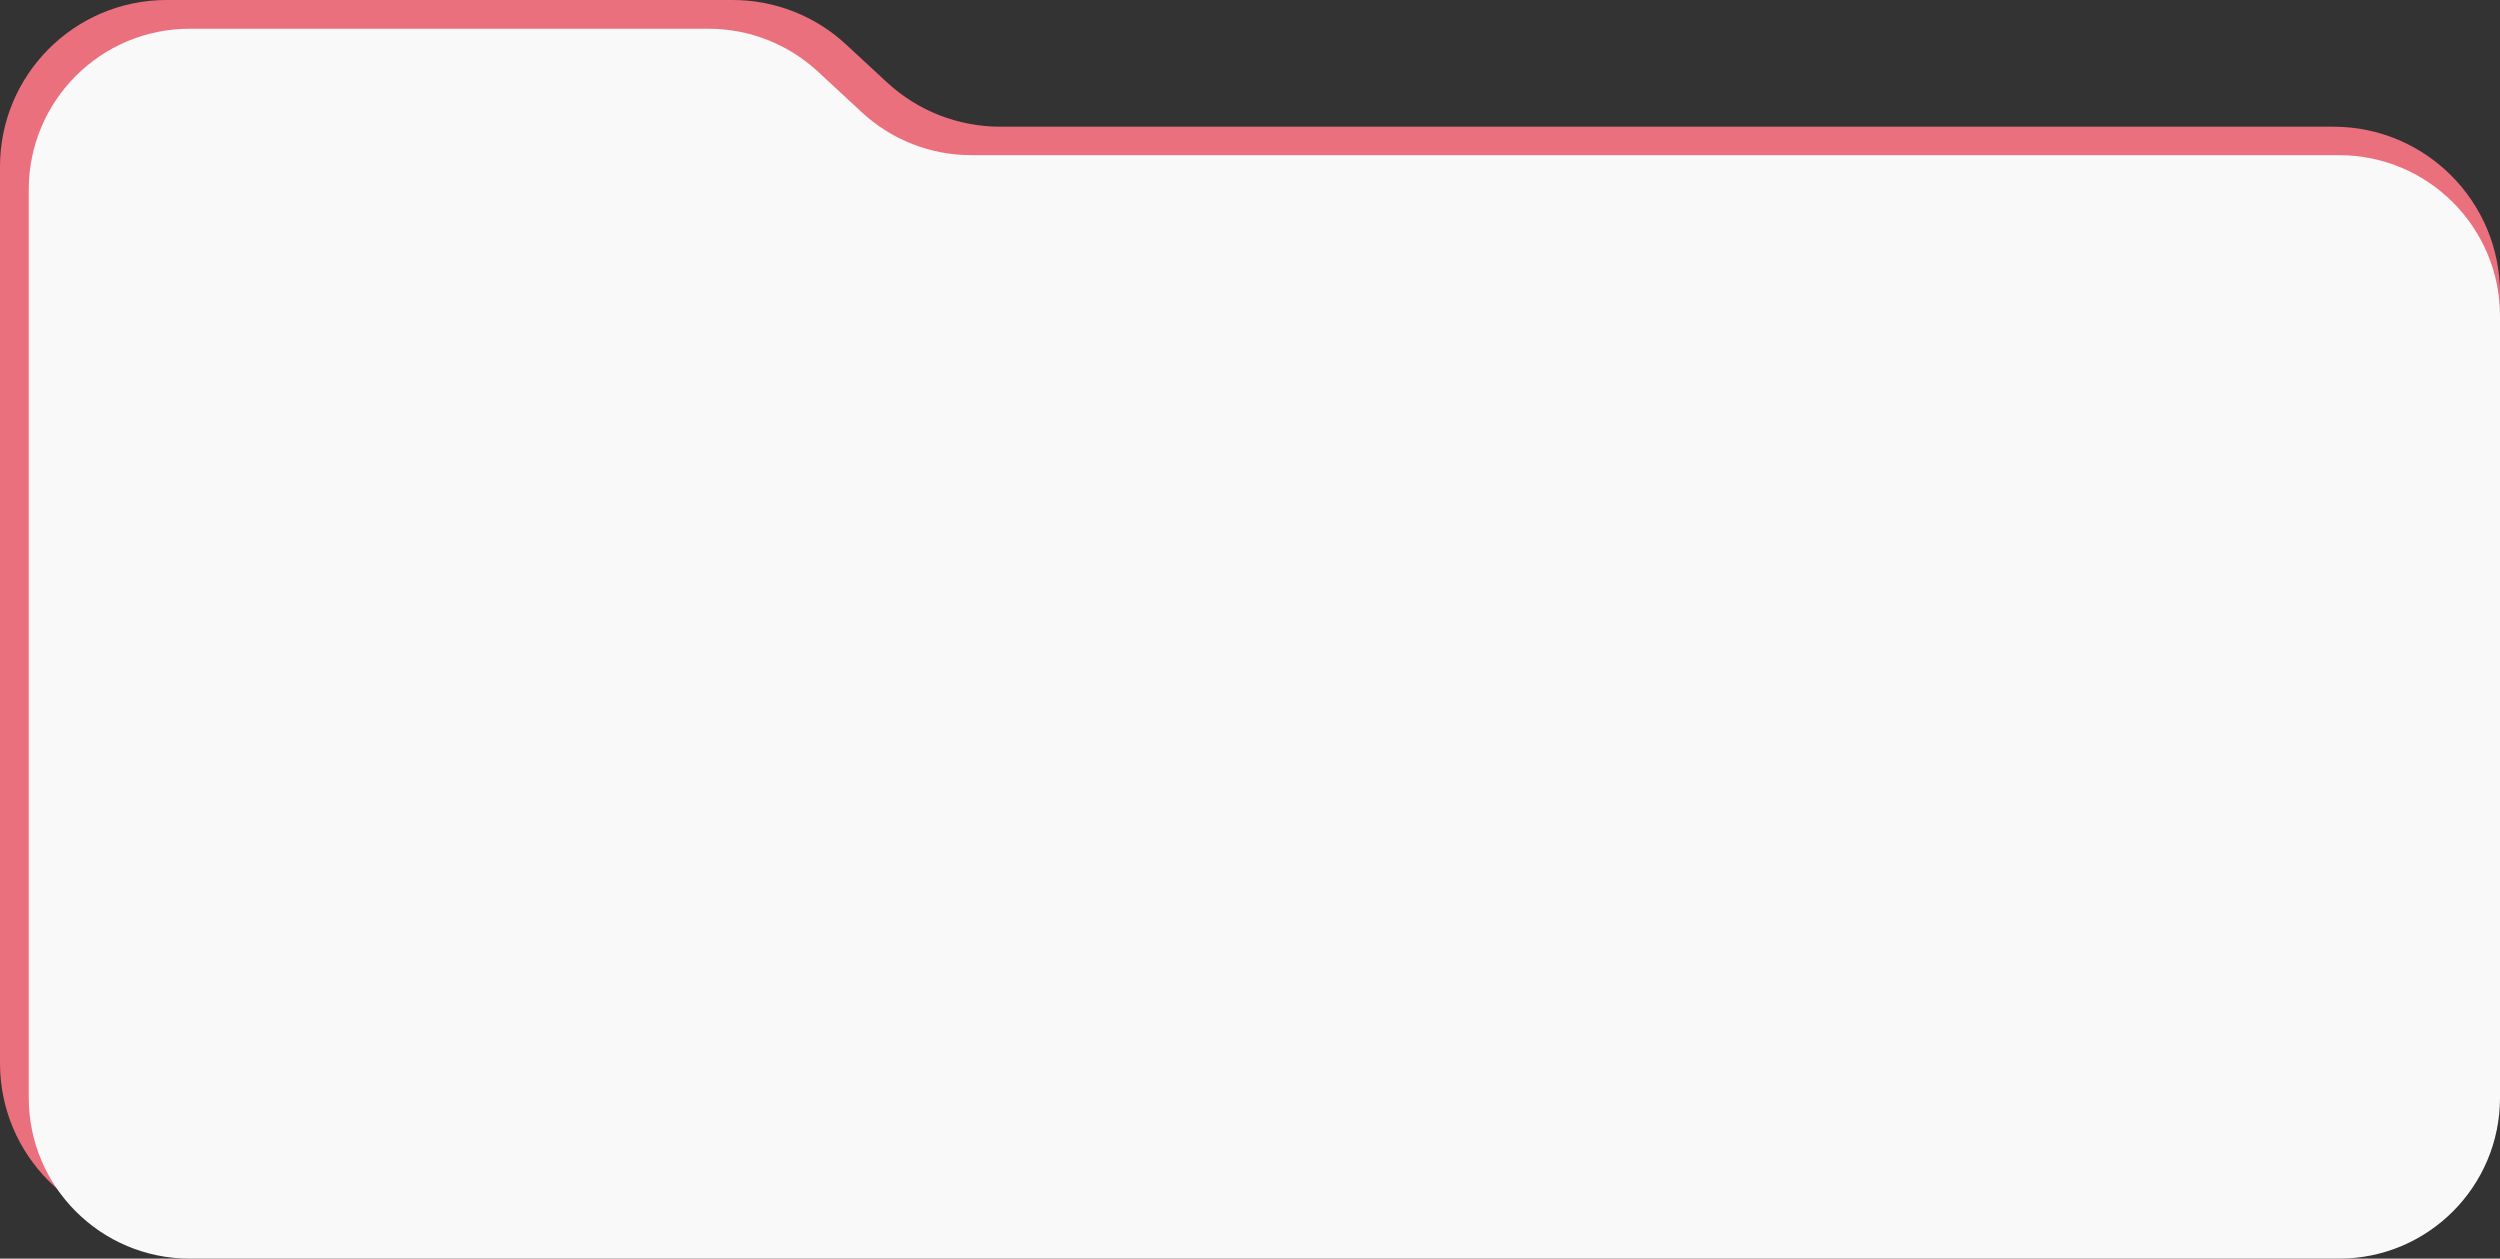
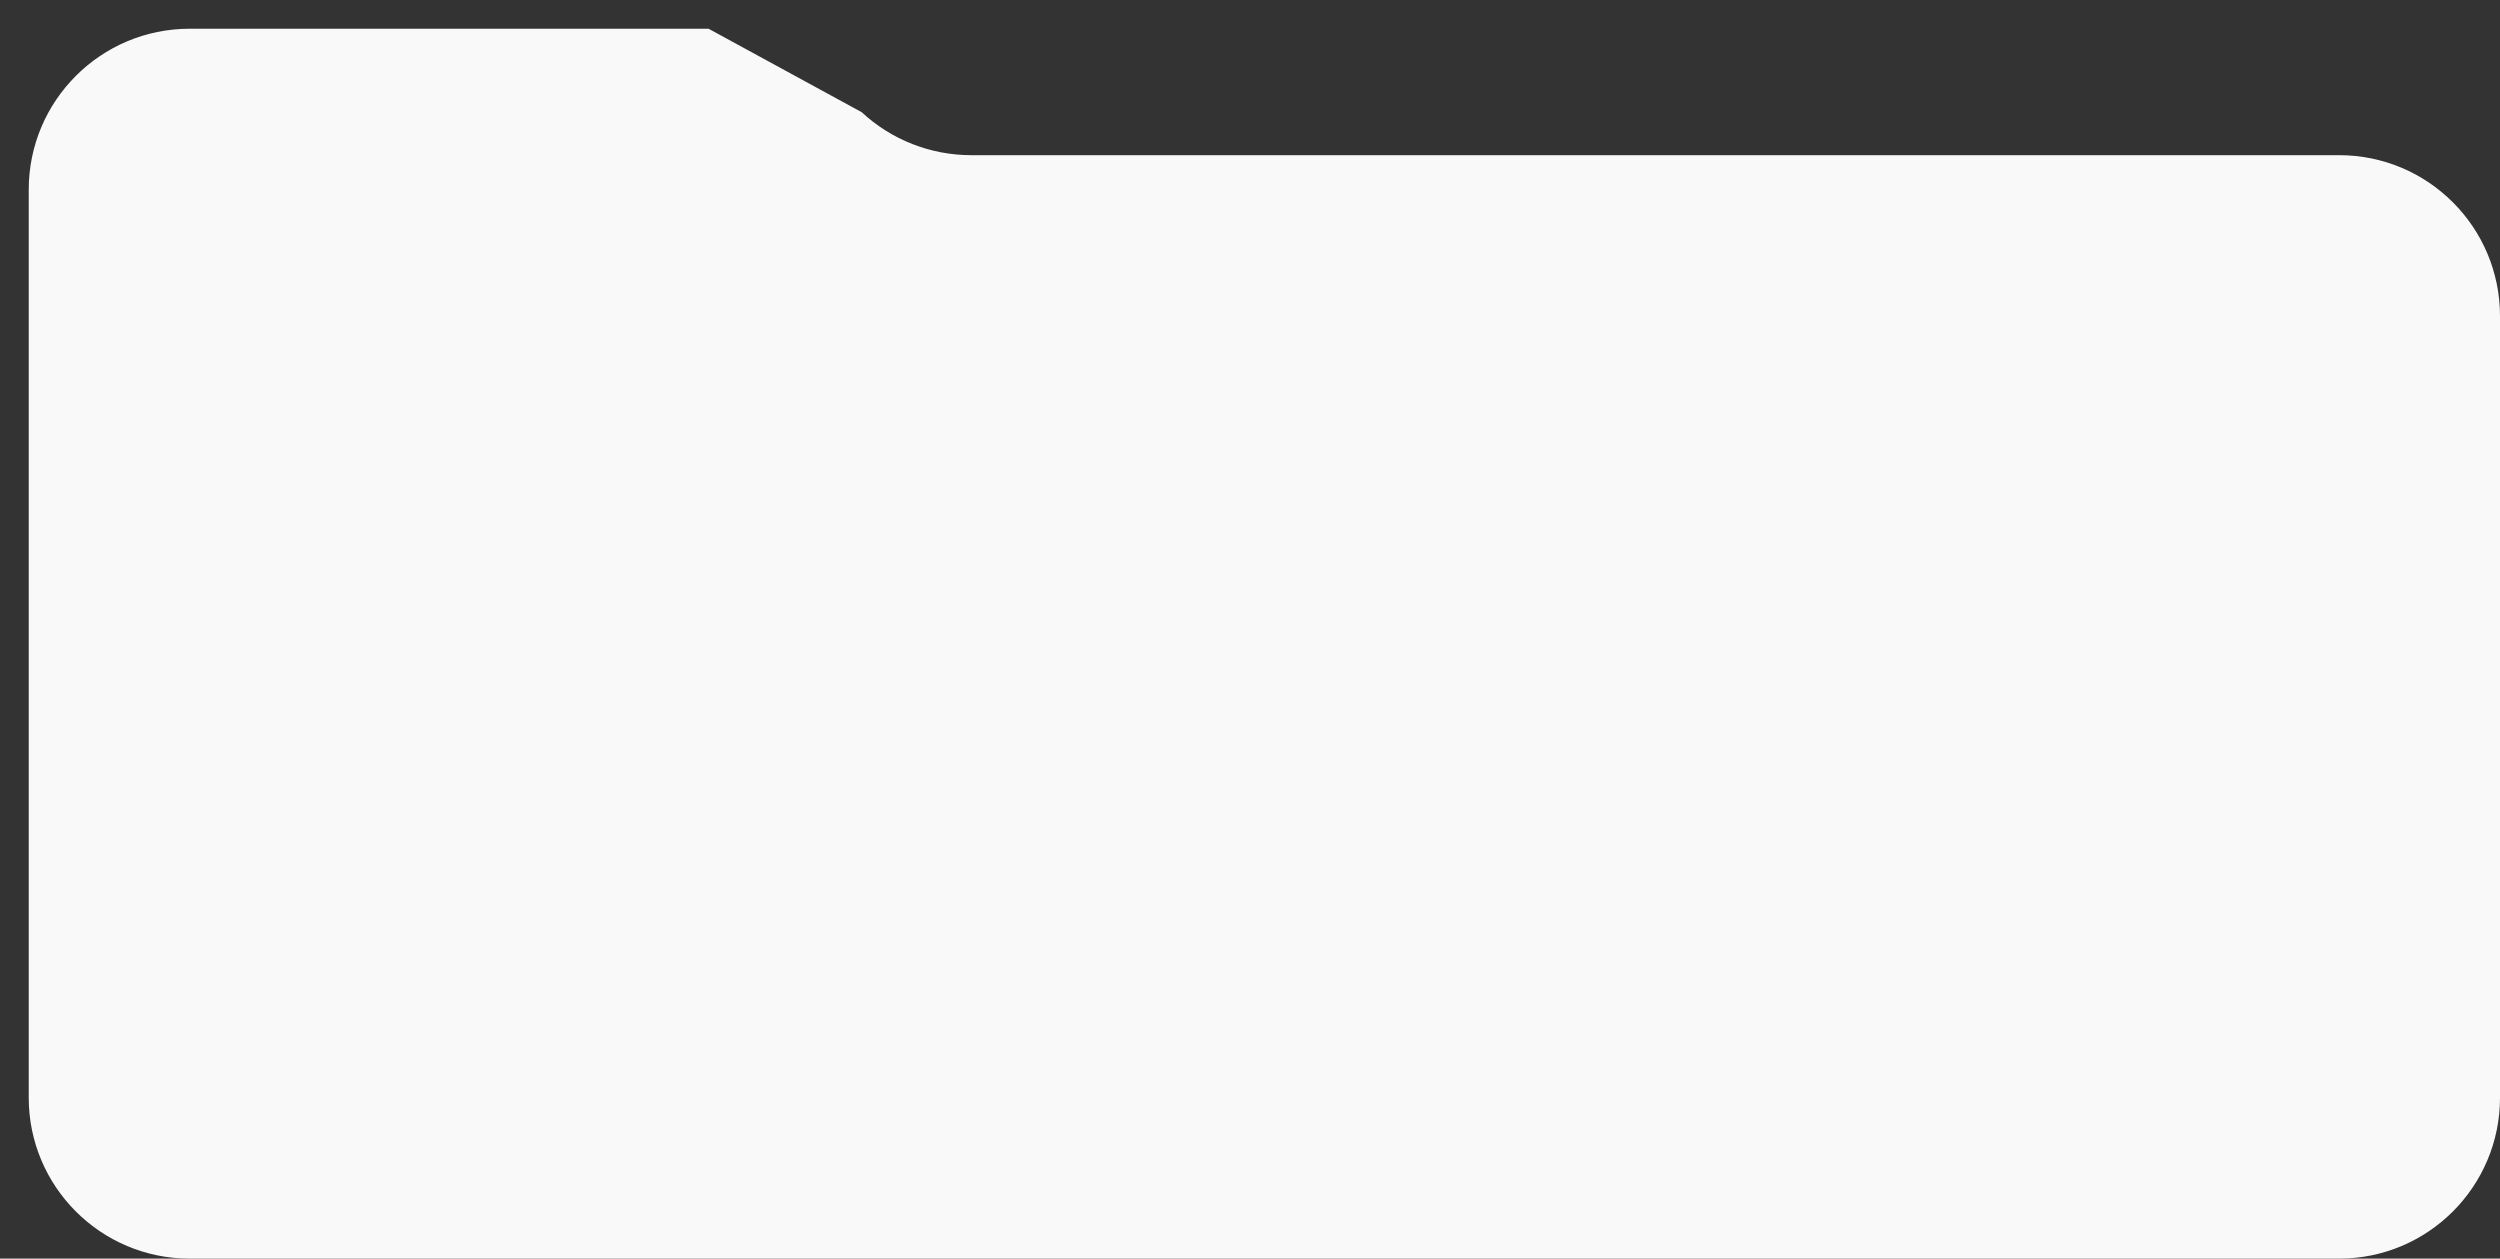
<svg xmlns="http://www.w3.org/2000/svg" width="435" height="219" viewBox="0 0 435 219" fill="none">
  <rect x="0" y="0" width="435" height="219" fill="#333333" stroke="none" />
-   <path d="M29 0H127.491C134.798 0 141.836 2.758 147.197 7.723L154.321 14.321C159.682 19.286 166.72 22.045 174.026 22.045H406C422.016 22.045 435 35.029 435 51.045V185C435 201.016 422.016 214 406 214H29C12.984 214 0 201.016 0 185V29C0 12.984 12.984 0 29 0Z" fill="#EA707D" />
-   <path d="M33 5H123.291C130.352 5 137.152 7.668 142.329 12.469L149.946 19.531C155.123 24.332 161.923 27 168.984 27L407 27C422.464 27 435 39.536 435 55V191C435 206.464 422.464 219 407 219H33C17.536 219 5 206.464 5 191V33C5 17.536 17.536 5 33 5Z" fill="#F9F9FA" />
+   <path d="M33 5H123.291L149.946 19.531C155.123 24.332 161.923 27 168.984 27L407 27C422.464 27 435 39.536 435 55V191C435 206.464 422.464 219 407 219H33C17.536 219 5 206.464 5 191V33C5 17.536 17.536 5 33 5Z" fill="#F9F9FA" />
</svg>